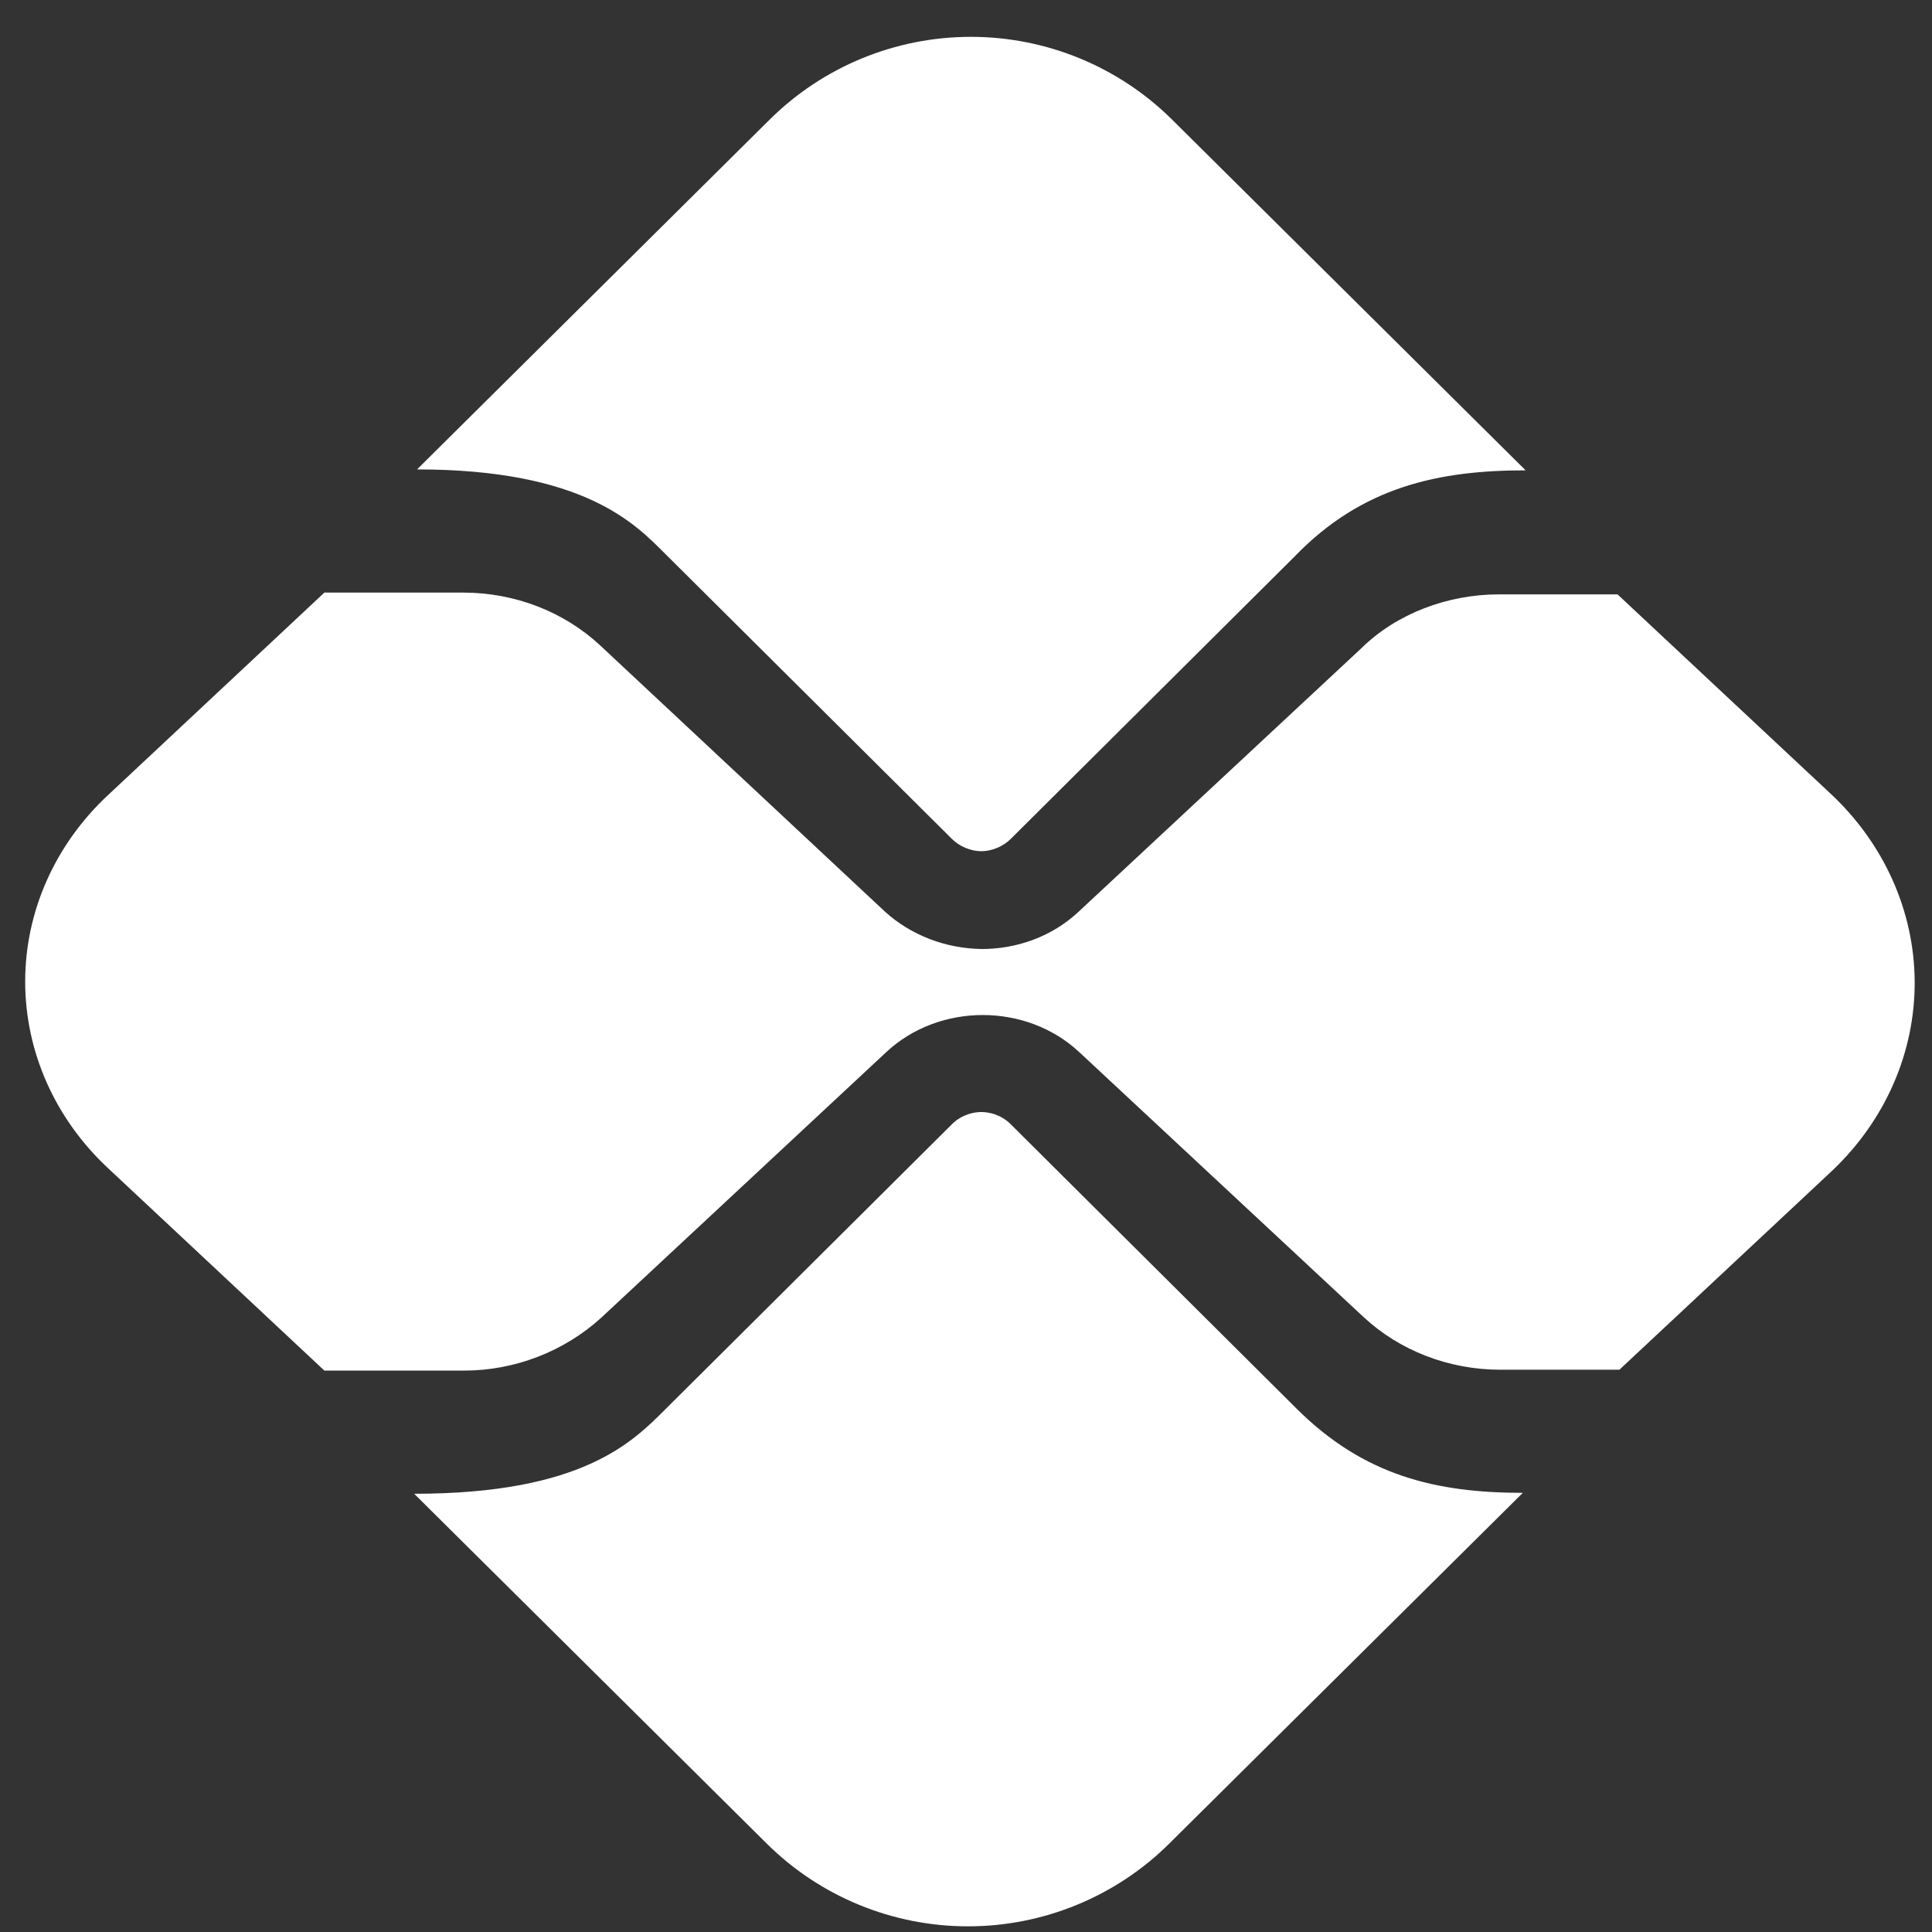
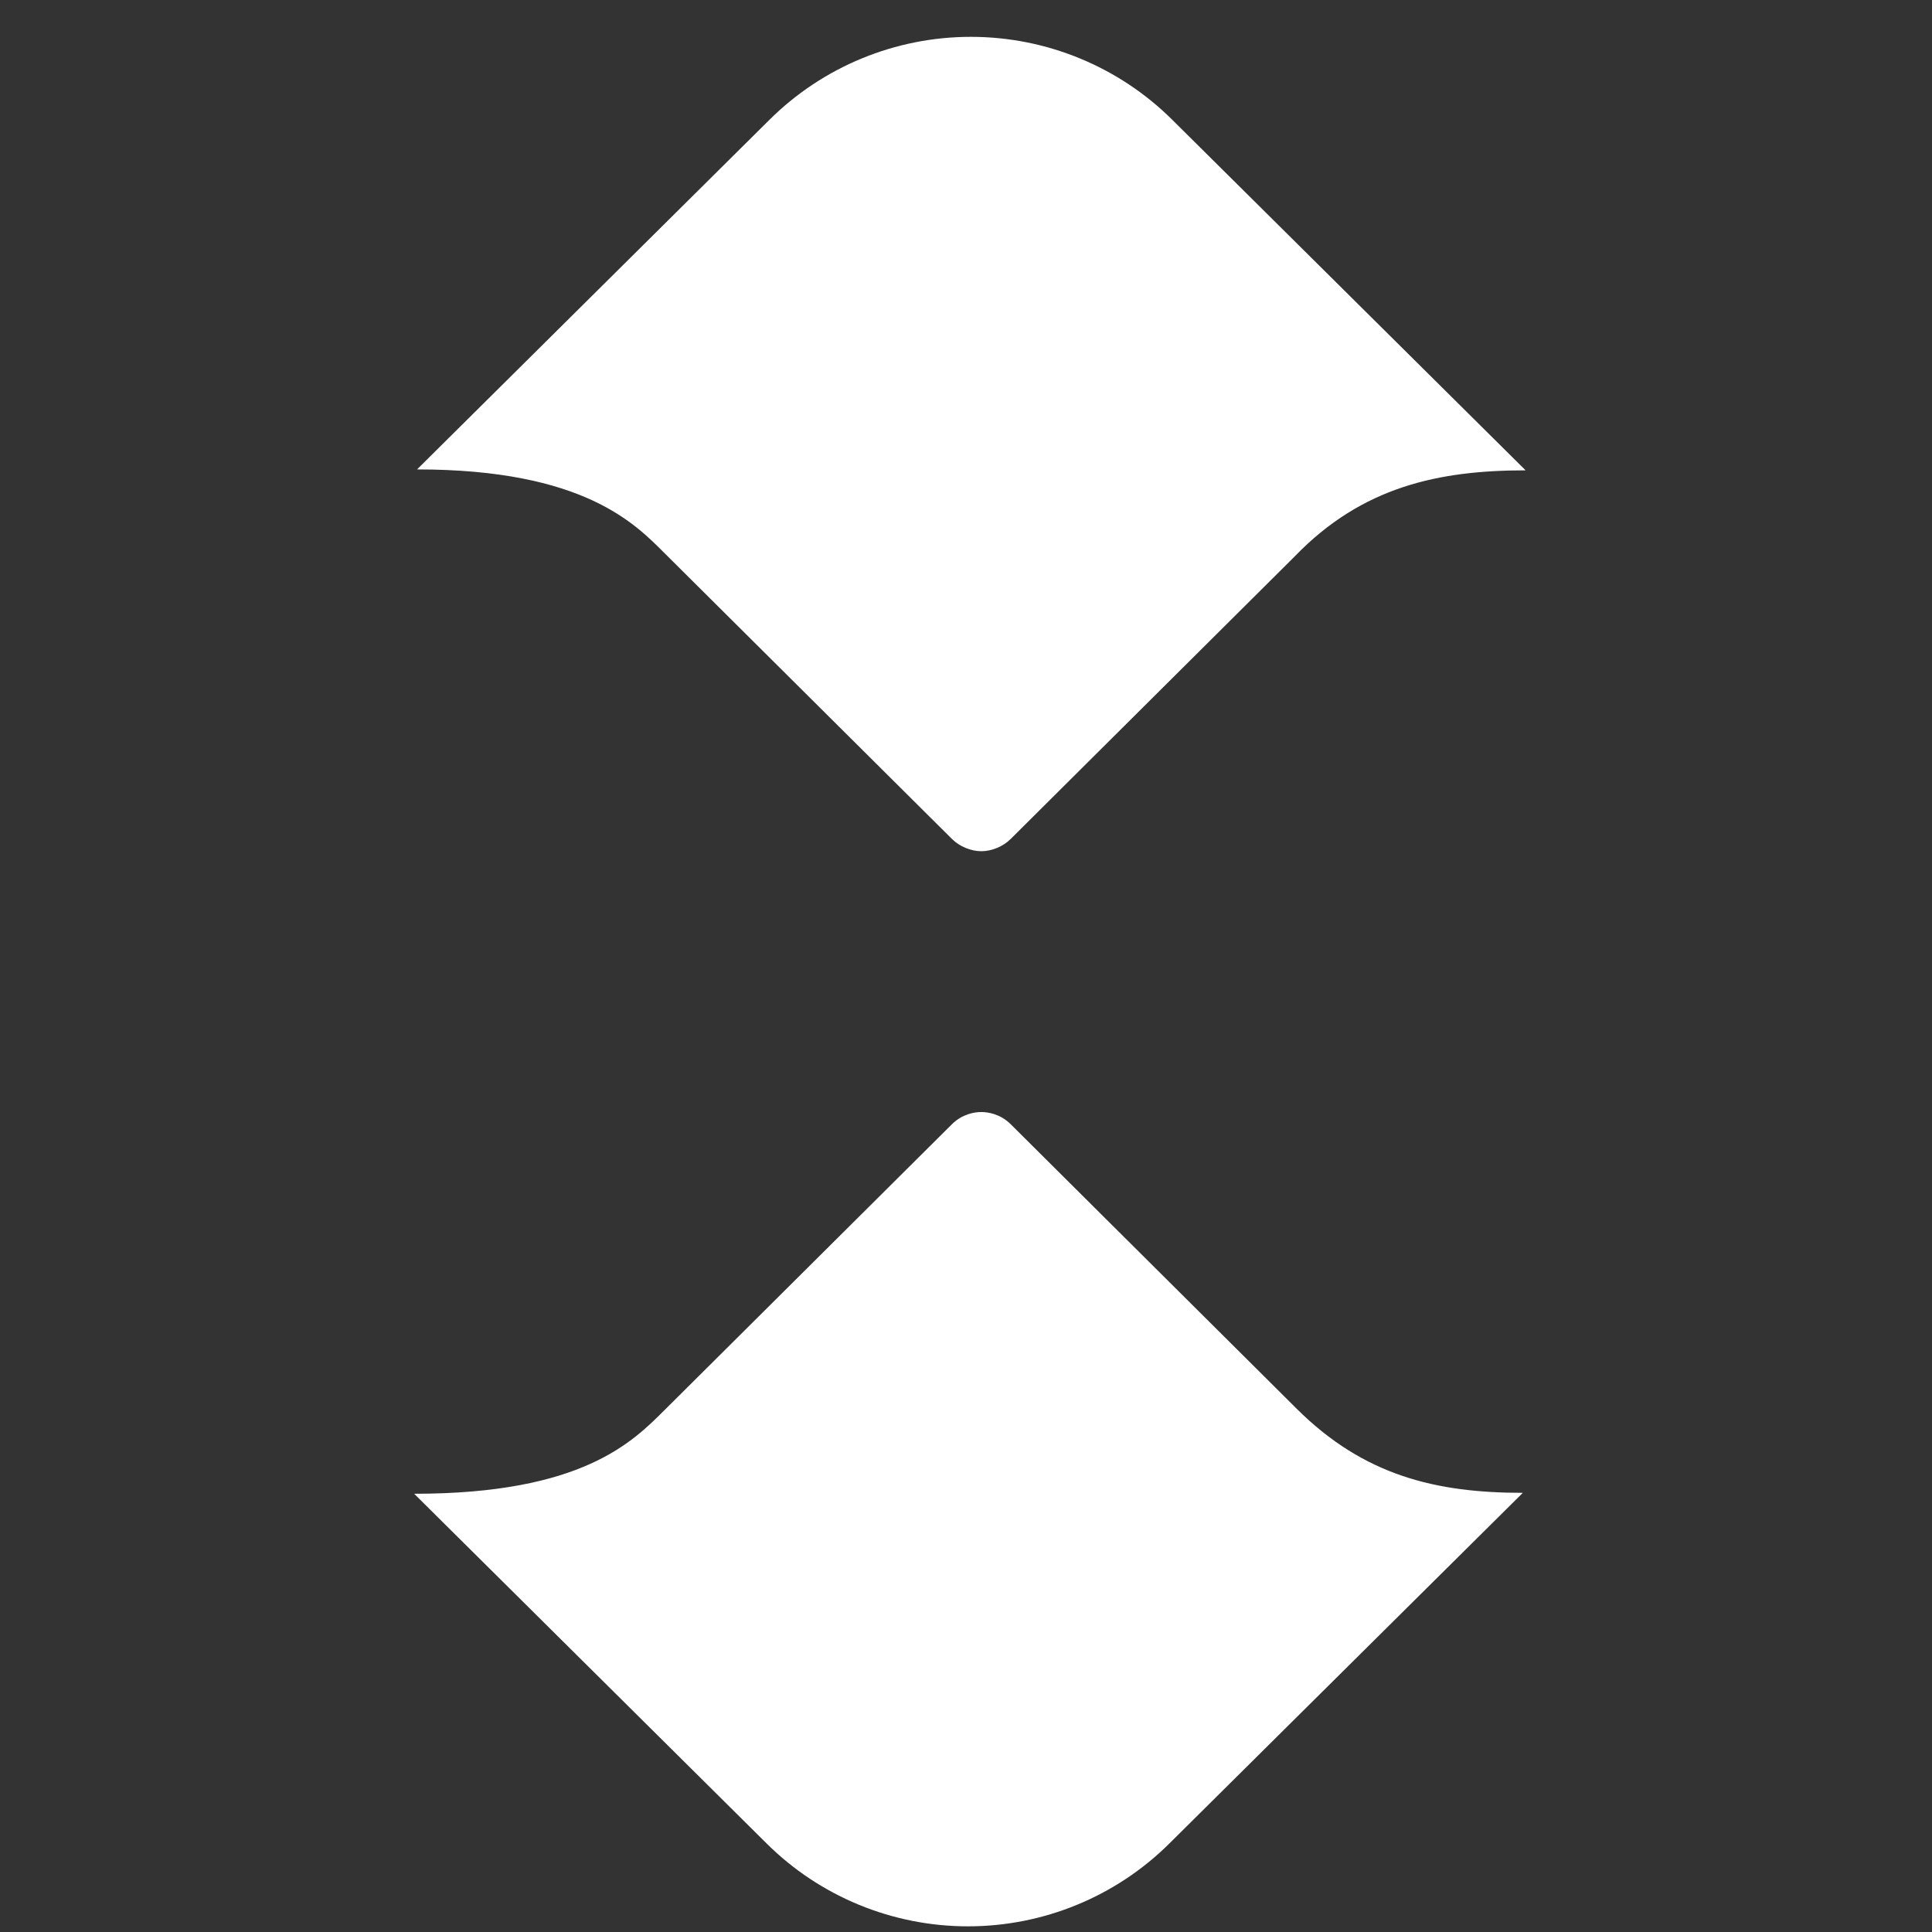
<svg xmlns="http://www.w3.org/2000/svg" width="29" height="29" viewBox="0 0 29 29" fill="none">
  <rect x="0" y="0" width="29" height="29" fill="#333333" stroke="none" />
  <path d="M19.464 21.146L15.172 16.876C15.015 16.72 14.83 16.692 14.73 16.692C14.63 16.692 14.445 16.72 14.288 16.876L9.981 21.16C9.497 21.642 8.741 22.422 6.217 22.422L11.507 27.671C12.309 28.468 13.396 28.915 14.53 28.915C15.664 28.915 16.751 28.468 17.553 27.671L22.858 22.408C21.56 22.408 20.476 22.153 19.464 21.146ZM9.981 8.309L14.288 12.592C14.402 12.706 14.573 12.777 14.73 12.777C14.887 12.777 15.058 12.706 15.172 12.592L19.435 8.351C20.448 7.301 21.603 7.06 22.9 7.06L17.596 1.798C16.794 1.001 15.707 0.553 14.573 0.553C13.439 0.553 12.352 1.001 11.55 1.798L6.26 7.046C8.769 7.046 9.539 7.869 9.981 8.309Z" fill="white" />
-   <path d="M27.471 11.907L24.28 8.922H22.494C21.728 8.922 20.962 9.212 20.438 9.727L16.184 13.691C15.787 14.06 15.262 14.245 14.738 14.245C14.197 14.238 13.68 14.04 13.291 13.691L9.009 9.688C8.47 9.186 7.733 8.895 6.953 8.895H4.869L1.622 11.934C0.825 12.677 0.378 13.684 0.378 14.734C0.378 15.784 0.825 16.792 1.622 17.535L4.869 20.573H6.967C7.733 20.573 8.47 20.283 9.023 19.781L13.305 15.791C13.702 15.421 14.227 15.236 14.752 15.236C15.276 15.236 15.801 15.421 16.198 15.791L20.466 19.768C21.005 20.27 21.742 20.56 22.522 20.56H24.308L27.499 17.575C28.299 16.818 28.745 15.797 28.74 14.735C28.734 13.674 28.278 12.657 27.471 11.907Z" fill="white" />
</svg>